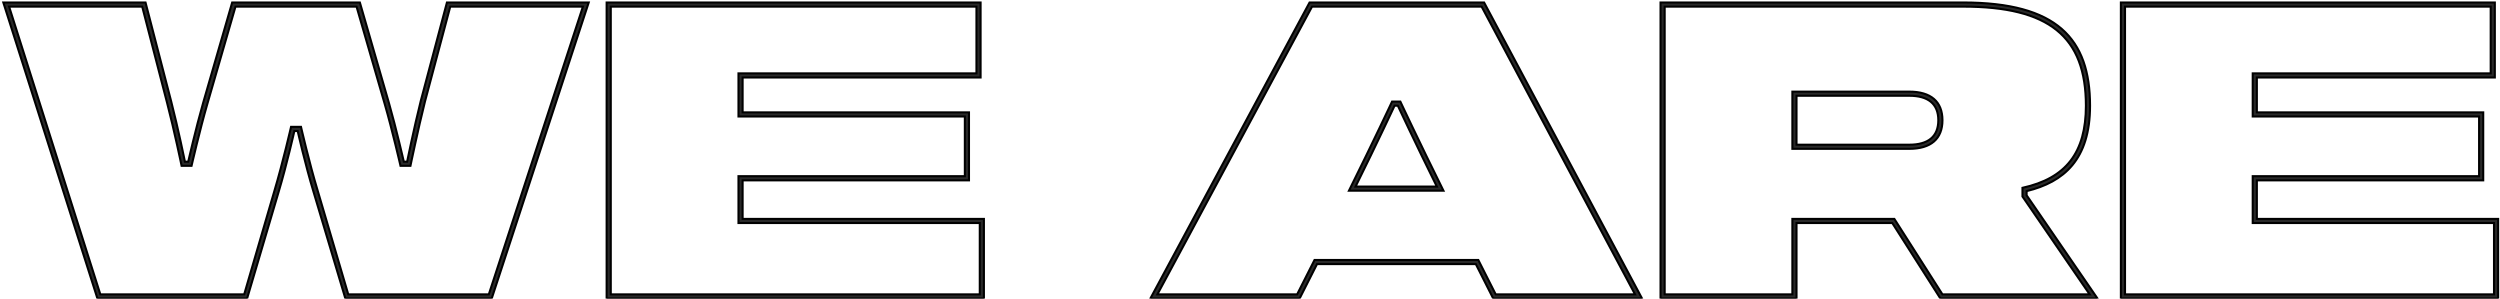
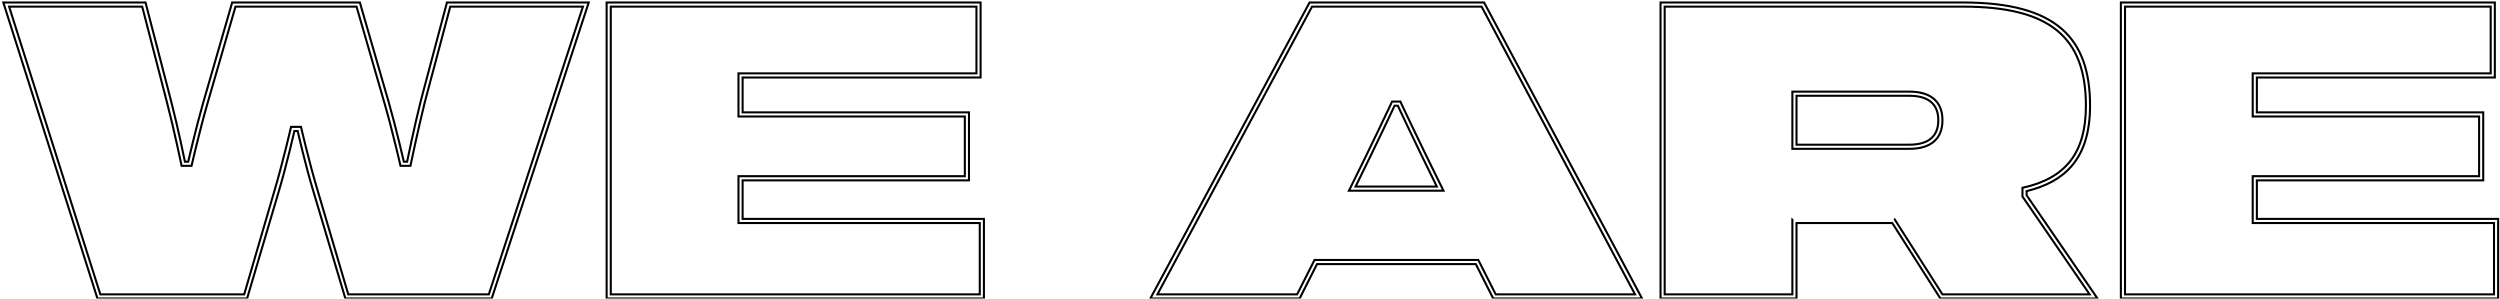
<svg xmlns="http://www.w3.org/2000/svg" width="603" height="72" viewBox="0 0 603 72" fill="none">
-   <path d="M107.8 0.6H142L118.6 72H83.3L75.6 46.2C73.6 39.6 71.8 31.6 71.8 31.6H71C71 31.6 69.2 39.6 67.2 46.3L59.6 72H23.5L0.8 0.6H35.1L41.3 24.5C43 31.1 44.6 39 44.6 39H45.4C45.4 39 47.2 31.1 49 24.8L56 0.6H86.8L93.8 24.8C95.6 31.1 97.4 39 97.4 39H98.2C98.2 39 99.8 31.1 101.5 24.3L107.8 0.6ZM108.6 1.6L102.5 24.5C100.8 31.3 99 40 99 40H96.6C96.6 40 94.6 31.3 92.8 25.1L86 1.6H56.8L50 25.1C48.2 31.3 46.2 40 46.2 40H43.8C43.8 40 42 31.3 40.3 24.8L34.3 1.6H2.2L24.2 71H58.9L66.2 46C68.2 39.3 70.2 30.6 70.2 30.6H72.6C72.6 30.6 74.6 39.3 76.6 45.9L84 71H117.9L140.6 1.6H108.6ZM179.12 18.7V27.1H233.72V43.5H179.12V52.8H237.32V72H146.32V0.6H236.52V18.7H179.12ZM178.12 17.7H235.52V1.6H147.32V71H236.32V53.8H178.12V42.5H232.72V28.1H178.12V17.7ZM396.065 72H360.165L355.965 63.7H317.665L313.465 72H277.465L315.865 0.6H357.965L396.065 72ZM360.765 71H394.365L357.365 1.6H316.465L279.165 71H312.865L317.065 62.7H356.565L360.765 71ZM335.765 24.5H337.765C337.765 24.5 342.165 33.9 348.165 46H325.365C331.365 33.9 335.765 24.5 335.765 24.5ZM326.965 45H346.565C341.265 34.3 337.165 25.5 337.165 25.5H336.365C336.365 25.5 332.265 34.3 326.965 45ZM505.92 72H468.02L456.42 53.8H433.32V72H400.52V0.6H473.52C496.12 0.6 504.12 9.3 504.12 25.5C504.12 38.5 497.82 43.9 488.82 46.1V47.1L505.92 72ZM468.52 71H504.02L487.82 47.4V45.3C498.32 43 503.12 36.8 503.12 25.5C503.12 8.8 494.22 1.6 473.52 1.6H401.52V71H432.32V52.8H456.92L468.52 71ZM460.52 22.1C465.72 22.1 468.52 24.5 468.52 29C468.52 33.5 465.72 35.9 460.52 35.9H432.32V22.1H460.52ZM460.52 34.9C465.02 34.9 467.52 33 467.52 29C467.52 25 465.02 23.1 460.52 23.1H433.32V34.9H460.52ZM544.355 18.7V27.1H598.955V43.5H544.355V52.8H602.555V72H511.555V0.6H601.755V18.7H544.355ZM543.355 17.7H600.755V1.6H512.555V71H601.555V53.8H543.355V42.5H597.955V28.1H543.355V17.7Z" fill="#292929" />
-   <path d="M107.8 0.6V0.35H107.608L107.558 0.536L107.8 0.6ZM142 0.6L142.238 0.678L142.345 0.35H142V0.6ZM118.6 72V72.25H118.781L118.838 72.078L118.6 72ZM83.3 72L83.06 72.072L83.114 72.25H83.3V72ZM75.6 46.2L75.84 46.129L75.839 46.127L75.6 46.2ZM71.8 31.6L72.044 31.545L72 31.35H71.8V31.6ZM71 31.6V31.35H70.8L70.756 31.545L71 31.6ZM67.2 46.3L66.96 46.228L66.96 46.229L67.2 46.3ZM59.6 72V72.25H59.787L59.84 72.071L59.6 72ZM23.5 72L23.262 72.076L23.317 72.25H23.5V72ZM0.8 0.6V0.35H0.458L0.562 0.676L0.8 0.6ZM35.1 0.6L35.342 0.537L35.293 0.35H35.1V0.6ZM41.3 24.5L41.542 24.438L41.542 24.437L41.3 24.5ZM44.6 39L44.355 39.05L44.396 39.25H44.6V39ZM45.4 39V39.25H45.599L45.644 39.056L45.4 39ZM49 24.8L48.76 24.73L48.76 24.731L49 24.8ZM56 0.6V0.35H55.812L55.76 0.531L56 0.6ZM86.8 0.6L87.04 0.531L86.988 0.35H86.8V0.6ZM93.8 24.8L94.04 24.731L94.04 24.73L93.8 24.8ZM97.4 39L97.156 39.056L97.201 39.25H97.4V39ZM98.2 39V39.25H98.404L98.445 39.05L98.2 39ZM101.5 24.3L101.258 24.236L101.257 24.239L101.5 24.3ZM108.6 1.6V1.35H108.408L108.358 1.536L108.6 1.6ZM102.5 24.5L102.258 24.436L102.257 24.439L102.5 24.5ZM99 40V40.25H99.204L99.245 40.051L99 40ZM96.6 40L96.356 40.056L96.401 40.25H96.6V40ZM92.8 25.1L92.56 25.169L92.56 25.17L92.8 25.1ZM86 1.6L86.24 1.53L86.188 1.35H86V1.6ZM56.8 1.6V1.35H56.612L56.56 1.53L56.8 1.6ZM50 25.1L50.24 25.17L50.24 25.169L50 25.1ZM46.2 40V40.25H46.399L46.444 40.056L46.2 40ZM43.8 40L43.555 40.051L43.596 40.25H43.8V40ZM40.3 24.8L40.058 24.863L40.058 24.863L40.3 24.8ZM34.3 1.6L34.542 1.537L34.494 1.35H34.3V1.6ZM2.2 1.6V1.35H1.858L1.962 1.676L2.2 1.6ZM24.2 71L23.962 71.076L24.017 71.25H24.2V71ZM58.9 71V71.25H59.087L59.14 71.07L58.9 71ZM66.2 46L65.96 45.928L65.96 45.93L66.2 46ZM70.2 30.6V30.35H70.001L69.956 30.544L70.2 30.6ZM72.6 30.6L72.844 30.544L72.799 30.35H72.6V30.6ZM76.6 45.9L76.84 45.829L76.839 45.828L76.6 45.9ZM84 71L83.76 71.071L83.813 71.25H84V71ZM117.9 71V71.25H118.081L118.138 71.078L117.9 71ZM140.6 1.6L140.838 1.678L140.945 1.35H140.6V1.6ZM107.8 0.85H142V0.35H107.8V0.85ZM141.762 0.522L118.362 71.922L118.838 72.078L142.238 0.678L141.762 0.522ZM118.6 71.75H83.3V72.25H118.6V71.75ZM83.54 71.928L75.84 46.129L75.36 46.272L83.06 72.072L83.54 71.928ZM75.839 46.127C74.841 42.833 73.892 39.188 73.193 36.365C72.843 34.954 72.556 33.748 72.356 32.896C72.256 32.47 72.178 32.132 72.125 31.901C72.098 31.785 72.078 31.696 72.064 31.636C72.058 31.606 72.052 31.583 72.049 31.568C72.047 31.56 72.046 31.555 72.045 31.551C72.045 31.549 72.044 31.547 72.044 31.547C72.044 31.546 72.044 31.546 72.044 31.546C72.044 31.545 72.044 31.545 72.044 31.545C72.044 31.545 72.044 31.545 71.8 31.6C71.556 31.655 71.556 31.655 71.556 31.655C71.556 31.655 71.556 31.655 71.556 31.655C71.556 31.655 71.556 31.656 71.556 31.656C71.557 31.657 71.557 31.659 71.557 31.661C71.558 31.665 71.56 31.671 71.561 31.678C71.565 31.694 71.57 31.717 71.577 31.747C71.591 31.807 71.611 31.896 71.638 32.013C71.691 32.245 71.769 32.583 71.869 33.01C72.069 33.864 72.357 35.071 72.707 36.485C73.408 39.312 74.359 42.967 75.361 46.273L75.839 46.127ZM71.8 31.35H71V31.85H71.8V31.35ZM71 31.6C70.756 31.545 70.756 31.545 70.756 31.545C70.756 31.545 70.756 31.545 70.756 31.546C70.756 31.546 70.756 31.546 70.756 31.547C70.756 31.547 70.755 31.549 70.755 31.551C70.754 31.555 70.753 31.56 70.751 31.568C70.748 31.583 70.742 31.606 70.736 31.636C70.722 31.696 70.702 31.785 70.675 31.901C70.622 32.133 70.544 32.471 70.444 32.898C70.244 33.752 69.957 34.96 69.607 36.378C68.908 39.213 67.959 42.884 66.96 46.228L67.44 46.371C68.441 43.016 69.392 39.337 70.093 36.497C70.443 35.078 70.731 33.867 70.931 33.012C71.031 32.584 71.109 32.245 71.162 32.013C71.189 31.897 71.209 31.807 71.223 31.747C71.23 31.717 71.235 31.694 71.239 31.678C71.24 31.671 71.242 31.665 71.243 31.661C71.243 31.659 71.243 31.657 71.244 31.656C71.244 31.656 71.244 31.655 71.244 31.655C71.244 31.655 71.244 31.655 71.244 31.655C71.244 31.655 71.244 31.655 71 31.6ZM66.96 46.229L59.36 71.929L59.84 72.071L67.44 46.371L66.96 46.229ZM59.6 71.75H23.5V72.25H59.6V71.75ZM23.738 71.924L1.038 0.524L0.562 0.676L23.262 72.076L23.738 71.924ZM0.8 0.85H35.1V0.35H0.8V0.85ZM34.858 0.663L41.058 24.563L41.542 24.437L35.342 0.537L34.858 0.663ZM41.058 24.562C41.907 27.858 42.731 31.48 43.343 34.278C43.649 35.678 43.902 36.871 44.079 37.714C44.167 38.135 44.236 38.469 44.283 38.698C44.307 38.812 44.325 38.9 44.337 38.96C44.343 38.989 44.347 39.012 44.35 39.027C44.352 39.035 44.353 39.04 44.354 39.044C44.354 39.046 44.355 39.047 44.355 39.048C44.355 39.049 44.355 39.049 44.355 39.049C44.355 39.049 44.355 39.05 44.355 39.05C44.355 39.05 44.355 39.05 44.6 39C44.845 38.95 44.845 38.95 44.845 38.95C44.845 38.95 44.845 38.95 44.845 38.95C44.845 38.95 44.845 38.949 44.845 38.949C44.844 38.948 44.844 38.947 44.844 38.944C44.843 38.941 44.842 38.935 44.84 38.927C44.837 38.912 44.833 38.889 44.827 38.86C44.814 38.8 44.796 38.712 44.773 38.597C44.726 38.368 44.657 38.033 44.568 37.611C44.392 36.767 44.138 35.572 43.832 34.172C43.219 31.37 42.393 27.742 41.542 24.438L41.058 24.562ZM44.6 39.25H45.4V38.75H44.6V39.25ZM45.4 39C45.644 39.056 45.644 39.056 45.644 39.056C45.644 39.055 45.644 39.055 45.644 39.055C45.644 39.055 45.644 39.055 45.644 39.054C45.644 39.053 45.645 39.052 45.645 39.05C45.646 39.046 45.647 39.04 45.649 39.033C45.652 39.018 45.657 38.995 45.664 38.966C45.678 38.906 45.698 38.819 45.724 38.705C45.777 38.476 45.854 38.144 45.953 37.724C46.15 36.886 46.431 35.702 46.768 34.322C47.443 31.561 48.342 28.014 49.24 24.869L48.76 24.731C47.858 27.886 46.957 31.439 46.282 34.203C45.944 35.585 45.663 36.77 45.466 37.61C45.367 38.03 45.29 38.363 45.237 38.592C45.211 38.706 45.191 38.794 45.177 38.854C45.17 38.884 45.165 38.906 45.161 38.921C45.16 38.929 45.158 38.935 45.158 38.939C45.157 38.941 45.157 38.942 45.157 38.943C45.157 38.944 45.156 38.944 45.156 38.944C45.156 38.944 45.156 38.944 45.156 38.944C45.156 38.944 45.156 38.944 45.4 39ZM49.24 24.869L56.24 0.669L55.76 0.531L48.76 24.73L49.24 24.869ZM56 0.85H86.8V0.35H56V0.85ZM86.56 0.669L93.56 24.869L94.04 24.73L87.04 0.531L86.56 0.669ZM93.56 24.869C94.458 28.014 95.357 31.561 96.032 34.322C96.369 35.702 96.65 36.886 96.847 37.724C96.946 38.144 97.023 38.476 97.076 38.705C97.102 38.819 97.122 38.906 97.136 38.966C97.142 38.995 97.148 39.018 97.151 39.033C97.153 39.04 97.154 39.046 97.155 39.05C97.155 39.052 97.156 39.053 97.156 39.054C97.156 39.055 97.156 39.055 97.156 39.055C97.156 39.055 97.156 39.055 97.156 39.056C97.156 39.056 97.156 39.056 97.4 39C97.644 38.944 97.644 38.944 97.644 38.944C97.644 38.944 97.644 38.944 97.644 38.944C97.644 38.944 97.644 38.944 97.643 38.943C97.643 38.942 97.643 38.941 97.642 38.939C97.641 38.935 97.64 38.929 97.638 38.921C97.635 38.906 97.63 38.884 97.623 38.854C97.609 38.794 97.589 38.706 97.563 38.592C97.51 38.363 97.433 38.03 97.334 37.61C97.137 36.77 96.856 35.585 96.518 34.203C95.843 31.439 94.942 27.886 94.04 24.731L93.56 24.869ZM97.4 39.25H98.2V38.75H97.4V39.25ZM98.2 39C98.445 39.05 98.445 39.05 98.445 39.05C98.445 39.05 98.445 39.049 98.445 39.049C98.445 39.049 98.445 39.049 98.445 39.048C98.445 39.047 98.446 39.046 98.446 39.044C98.447 39.04 98.448 39.035 98.45 39.027C98.453 39.012 98.457 38.989 98.463 38.96C98.475 38.9 98.493 38.812 98.517 38.697C98.564 38.468 98.633 38.134 98.721 37.71C98.898 36.864 99.151 35.665 99.457 34.253C100.069 31.429 100.893 27.757 101.743 24.361L101.257 24.239C100.407 27.643 99.581 31.321 98.968 34.147C98.662 35.56 98.409 36.761 98.232 37.608C98.144 38.032 98.074 38.367 98.027 38.597C98.004 38.712 97.986 38.8 97.973 38.86C97.967 38.889 97.963 38.912 97.96 38.927C97.958 38.935 97.957 38.941 97.956 38.944C97.956 38.947 97.956 38.948 97.955 38.949C97.955 38.949 97.955 38.95 97.955 38.95C97.955 38.95 97.955 38.95 97.955 38.95C97.955 38.95 97.955 38.95 98.2 39ZM101.742 24.364L108.042 0.664L107.558 0.536L101.258 24.236L101.742 24.364ZM108.358 1.536L102.258 24.436L102.742 24.564L108.842 1.664L108.358 1.536ZM102.257 24.439C101.407 27.843 100.531 31.721 99.868 34.746C99.537 36.26 99.259 37.56 99.063 38.483C98.966 38.944 98.888 39.31 98.836 39.562C98.81 39.687 98.79 39.784 98.776 39.85C98.769 39.883 98.764 39.907 98.76 39.924C98.759 39.932 98.757 39.939 98.757 39.943C98.756 39.945 98.756 39.947 98.755 39.948C98.755 39.948 98.755 39.949 98.755 39.949C98.755 39.949 98.755 39.949 98.755 39.949C98.755 39.949 98.755 39.949 99 40C99.245 40.051 99.245 40.051 99.245 40.051C99.245 40.05 99.245 40.05 99.245 40.05C99.245 40.05 99.245 40.05 99.245 40.049C99.245 40.048 99.246 40.047 99.246 40.044C99.247 40.04 99.248 40.034 99.25 40.026C99.254 40.009 99.259 39.984 99.265 39.952C99.279 39.886 99.299 39.79 99.325 39.664C99.378 39.413 99.455 39.047 99.552 38.586C99.748 37.665 100.026 36.365 100.357 34.853C101.019 31.829 101.893 27.957 102.743 24.561L102.257 24.439ZM99 39.75H96.6V40.25H99V39.75ZM96.6 40C96.844 39.944 96.844 39.944 96.844 39.944C96.844 39.944 96.844 39.944 96.844 39.944C96.844 39.943 96.843 39.943 96.843 39.942C96.843 39.941 96.843 39.94 96.842 39.938C96.841 39.933 96.84 39.927 96.838 39.919C96.834 39.902 96.828 39.877 96.821 39.844C96.806 39.779 96.783 39.682 96.754 39.557C96.696 39.307 96.611 38.943 96.503 38.486C96.287 37.573 95.981 36.291 95.618 34.815C94.892 31.864 93.942 28.135 93.04 25.03L92.56 25.17C93.459 28.265 94.407 31.986 95.132 34.935C95.495 36.409 95.801 37.689 96.016 38.601C96.124 39.057 96.209 39.421 96.267 39.671C96.296 39.796 96.319 39.892 96.334 39.957C96.341 39.99 96.347 40.014 96.351 40.031C96.353 40.039 96.354 40.046 96.355 40.05C96.355 40.052 96.356 40.053 96.356 40.054C96.356 40.055 96.356 40.055 96.356 40.056C96.356 40.056 96.356 40.056 96.356 40.056C96.356 40.056 96.356 40.056 96.6 40ZM93.04 25.03L86.24 1.53L85.76 1.669L92.56 25.169L93.04 25.03ZM86 1.35H56.8V1.85H86V1.35ZM56.56 1.53L49.76 25.03L50.24 25.169L57.04 1.669L56.56 1.53ZM49.76 25.03C48.858 28.135 47.907 31.864 47.182 34.815C46.819 36.291 46.513 37.573 46.297 38.486C46.189 38.943 46.104 39.307 46.046 39.557C46.017 39.682 45.994 39.779 45.979 39.844C45.972 39.877 45.966 39.902 45.962 39.919C45.96 39.927 45.959 39.933 45.958 39.938C45.957 39.94 45.957 39.941 45.957 39.942C45.957 39.943 45.956 39.943 45.956 39.944C45.956 39.944 45.956 39.944 45.956 39.944C45.956 39.944 45.956 39.944 46.2 40C46.444 40.056 46.444 40.056 46.444 40.056C46.444 40.056 46.444 40.056 46.444 40.056C46.444 40.055 46.444 40.055 46.444 40.054C46.444 40.053 46.445 40.052 46.445 40.05C46.446 40.046 46.447 40.039 46.449 40.031C46.453 40.014 46.459 39.99 46.467 39.957C46.481 39.892 46.504 39.796 46.533 39.671C46.591 39.421 46.676 39.057 46.784 38.601C46.999 37.689 47.306 36.409 47.668 34.935C48.392 31.986 49.342 28.265 50.24 25.17L49.76 25.03ZM46.2 39.75H43.8V40.25H46.2V39.75ZM43.8 40C44.045 39.949 44.045 39.949 44.045 39.949C44.045 39.949 44.045 39.949 44.045 39.949C44.045 39.949 44.045 39.948 44.044 39.948C44.044 39.947 44.044 39.945 44.044 39.943C44.043 39.939 44.041 39.932 44.04 39.924C44.036 39.907 44.031 39.883 44.024 39.85C44.011 39.784 43.99 39.688 43.964 39.562C43.911 39.311 43.834 38.946 43.737 38.487C43.541 37.569 43.263 36.278 42.932 34.783C42.269 31.795 41.393 27.991 40.542 24.737L40.058 24.863C40.907 28.109 41.781 31.905 42.443 34.892C42.775 36.385 43.053 37.675 43.248 38.591C43.345 39.049 43.422 39.414 43.475 39.665C43.501 39.79 43.521 39.886 43.535 39.952C43.541 39.984 43.547 40.009 43.55 40.026C43.552 40.034 43.553 40.04 43.554 40.044C43.554 40.047 43.555 40.048 43.555 40.049C43.555 40.05 43.555 40.05 43.555 40.05C43.555 40.05 43.555 40.05 43.555 40.051C43.555 40.051 43.555 40.051 43.8 40ZM40.542 24.737L34.542 1.537L34.058 1.663L40.058 24.863L40.542 24.737ZM34.3 1.35H2.2V1.85H34.3V1.35ZM1.962 1.676L23.962 71.076L24.438 70.924L2.438 1.524L1.962 1.676ZM24.2 71.25H58.9V70.75H24.2V71.25ZM59.14 71.07L66.44 46.07L65.96 45.93L58.66 70.93L59.14 71.07ZM66.44 46.072C67.441 42.716 68.442 38.862 69.193 35.848C69.568 34.341 69.881 33.043 70.1 32.122C70.209 31.661 70.295 31.295 70.354 31.044C70.383 30.918 70.405 30.821 70.421 30.756C70.428 30.723 70.434 30.698 70.438 30.681C70.44 30.673 70.441 30.667 70.442 30.662C70.443 30.66 70.443 30.659 70.443 30.658C70.443 30.657 70.444 30.657 70.444 30.656C70.444 30.656 70.444 30.656 70.444 30.656C70.444 30.656 70.444 30.656 70.2 30.6C69.956 30.544 69.956 30.544 69.956 30.544C69.956 30.544 69.956 30.544 69.956 30.544C69.956 30.545 69.956 30.545 69.956 30.546C69.956 30.547 69.955 30.548 69.955 30.55C69.954 30.554 69.953 30.561 69.951 30.569C69.947 30.586 69.941 30.61 69.933 30.643C69.918 30.708 69.896 30.805 69.867 30.93C69.808 31.181 69.722 31.546 69.613 32.006C69.394 32.926 69.082 34.222 68.707 35.727C67.958 38.738 66.959 42.584 65.96 45.928L66.44 46.072ZM70.2 30.85H72.6V30.35H70.2V30.85ZM72.6 30.6C72.356 30.656 72.356 30.656 72.356 30.656C72.356 30.656 72.356 30.656 72.356 30.656C72.356 30.657 72.357 30.657 72.357 30.658C72.357 30.659 72.357 30.66 72.358 30.662C72.359 30.667 72.36 30.673 72.362 30.681C72.366 30.698 72.372 30.723 72.379 30.756C72.395 30.821 72.417 30.918 72.446 31.044C72.505 31.295 72.591 31.661 72.701 32.12C72.919 33.04 73.232 34.334 73.608 35.836C74.358 38.837 75.359 42.667 76.361 45.972L76.839 45.828C75.841 42.533 74.842 38.713 74.093 35.714C73.718 34.215 73.406 32.923 73.187 32.005C73.078 31.546 72.992 31.18 72.933 30.93C72.904 30.805 72.882 30.708 72.867 30.643C72.859 30.61 72.853 30.585 72.849 30.569C72.847 30.561 72.846 30.554 72.845 30.55C72.845 30.548 72.844 30.547 72.844 30.546C72.844 30.545 72.844 30.545 72.844 30.544C72.844 30.544 72.844 30.544 72.844 30.544C72.844 30.544 72.844 30.544 72.6 30.6ZM76.36 45.971L83.76 71.071L84.24 70.929L76.84 45.829L76.36 45.971ZM84 71.25H117.9V70.75H84V71.25ZM118.138 71.078L140.838 1.678L140.362 1.522L117.662 70.922L118.138 71.078ZM140.6 1.35H108.6V1.85H140.6V1.35ZM179.12 18.7V18.45H178.87V18.7H179.12ZM179.12 27.1H178.87V27.35H179.12V27.1ZM233.72 27.1H233.97V26.85H233.72V27.1ZM233.72 43.5V43.75H233.97V43.5H233.72ZM179.12 43.5V43.25H178.87V43.5H179.12ZM179.12 52.8H178.87V53.05H179.12V52.8ZM237.32 52.8H237.57V52.55H237.32V52.8ZM237.32 72V72.25H237.57V72H237.32ZM146.32 72H146.07V72.25H146.32V72ZM146.32 0.6V0.35H146.07V0.6H146.32ZM236.52 0.6H236.77V0.35H236.52V0.6ZM236.52 18.7V18.95H236.77V18.7H236.52ZM178.12 17.7V17.45H177.87V17.7H178.12ZM235.52 17.7V17.95H235.77V17.7H235.52ZM235.52 1.6H235.77V1.35H235.52V1.6ZM147.32 1.6V1.35H147.07V1.6H147.32ZM147.32 71H147.07V71.25H147.32V71ZM236.32 71V71.25H236.57V71H236.32ZM236.32 53.8H236.57V53.55H236.32V53.8ZM178.12 53.8H177.87V54.05H178.12V53.8ZM178.12 42.5V42.25H177.87V42.5H178.12ZM232.72 42.5V42.75H232.97V42.5H232.72ZM232.72 28.1H232.97V27.85H232.72V28.1ZM178.12 28.1H177.87V28.35H178.12V28.1ZM178.87 18.7V27.1H179.37V18.7H178.87ZM179.12 27.35H233.72V26.85H179.12V27.35ZM233.47 27.1V43.5H233.97V27.1H233.47ZM233.72 43.25H179.12V43.75H233.72V43.25ZM178.87 43.5V52.8H179.37V43.5H178.87ZM179.12 53.05H237.32V52.55H179.12V53.05ZM237.07 52.8V72H237.57V52.8H237.07ZM237.32 71.75H146.32V72.25H237.32V71.75ZM146.57 72V0.6H146.07V72H146.57ZM146.32 0.85H236.52V0.35H146.32V0.85ZM236.27 0.6V18.7H236.77V0.6H236.27ZM236.52 18.45H179.12V18.95H236.52V18.45ZM178.12 17.95H235.52V17.45H178.12V17.95ZM235.77 17.7V1.6H235.27V17.7H235.77ZM235.52 1.35H147.32V1.85H235.52V1.35ZM147.07 1.6V71H147.57V1.6H147.07ZM147.32 71.25H236.32V70.75H147.32V71.25ZM236.57 71V53.8H236.07V71H236.57ZM236.32 53.55H178.12V54.05H236.32V53.55ZM178.37 53.8V42.5H177.87V53.8H178.37ZM178.12 42.75H232.72V42.25H178.12V42.75ZM232.97 42.5V28.1H232.47V42.5H232.97ZM232.72 27.85H178.12V28.35H232.72V27.85ZM178.37 28.1V17.7H177.87V28.1H178.37ZM396.065 72V72.25H396.482L396.285 71.882L396.065 72ZM360.165 72L359.942 72.113L360.011 72.25H360.165V72ZM355.965 63.7L356.188 63.587L356.119 63.45H355.965V63.7ZM317.665 63.7V63.45H317.511L317.442 63.587L317.665 63.7ZM313.465 72V72.25H313.619L313.688 72.113L313.465 72ZM277.465 72L277.245 71.882L277.047 72.25H277.465V72ZM315.865 0.6V0.35H315.715L315.645 0.482L315.865 0.6ZM357.965 0.6L358.185 0.482L358.115 0.35H357.965V0.6ZM360.765 71L360.542 71.113L360.611 71.25H360.765V71ZM394.365 71V71.25H394.781L394.585 70.882L394.365 71ZM357.365 1.6L357.585 1.482L357.515 1.35H357.365V1.6ZM316.465 1.6V1.35H316.315L316.245 1.482L316.465 1.6ZM279.165 71L278.945 70.882L278.747 71.25H279.165V71ZM312.865 71V71.25H313.019L313.088 71.113L312.865 71ZM317.065 62.7V62.45H316.911L316.842 62.587L317.065 62.7ZM356.565 62.7L356.788 62.587L356.719 62.45H356.565V62.7ZM335.765 24.5V24.25H335.606L335.538 24.394L335.765 24.5ZM337.765 24.5L337.991 24.394L337.924 24.25H337.765V24.5ZM348.165 46V46.25H348.568L348.389 45.889L348.165 46ZM325.365 46L325.141 45.889L324.962 46.25H325.365V46ZM326.965 45L326.741 44.889L326.562 45.25H326.965V45ZM346.565 45V45.25H346.968L346.789 44.889L346.565 45ZM337.165 25.5L337.391 25.394L337.324 25.25H337.165V25.5ZM336.365 25.5V25.25H336.206L336.138 25.394L336.365 25.5ZM396.065 71.75H360.165V72.25H396.065V71.75ZM360.388 71.887L356.188 63.587L355.742 63.813L359.942 72.113L360.388 71.887ZM355.965 63.45H317.665V63.95H355.965V63.45ZM317.442 63.587L313.242 71.887L313.688 72.113L317.888 63.813L317.442 63.587ZM313.465 71.75H277.465V72.25H313.465V71.75ZM277.685 72.118L316.085 0.718L315.645 0.482L277.245 71.882L277.685 72.118ZM315.865 0.85H357.965V0.35H315.865V0.85ZM357.744 0.718L395.844 72.118L396.285 71.882L358.185 0.482L357.744 0.718ZM360.765 71.25H394.365V70.75H360.765V71.25ZM394.585 70.882L357.585 1.482L357.144 1.718L394.144 71.118L394.585 70.882ZM357.365 1.35H316.465V1.85H357.365V1.35ZM316.245 1.482L278.945 70.882L279.385 71.118L316.685 1.718L316.245 1.482ZM279.165 71.25H312.865V70.75H279.165V71.25ZM313.088 71.113L317.288 62.813L316.842 62.587L312.642 70.887L313.088 71.113ZM317.065 62.95H356.565V62.45H317.065V62.95ZM356.342 62.813L360.542 71.113L360.988 70.887L356.788 62.587L356.342 62.813ZM335.765 24.75H337.765V24.25H335.765V24.75ZM337.765 24.5C337.538 24.606 337.538 24.606 337.538 24.606C337.539 24.606 337.539 24.606 337.539 24.606C337.539 24.607 337.539 24.607 337.539 24.608C337.54 24.609 337.541 24.611 337.542 24.613C337.544 24.617 337.547 24.624 337.551 24.633C337.56 24.652 337.573 24.679 337.589 24.715C337.623 24.787 337.673 24.893 337.739 25.034C337.872 25.315 338.067 25.729 338.32 26.265C338.827 27.335 339.564 28.889 340.489 30.82C342.34 34.684 344.94 40.06 347.941 46.111L348.389 45.889C345.389 39.84 342.79 34.466 340.94 30.605C340.016 28.674 339.278 27.121 338.772 26.051C338.519 25.516 338.324 25.102 338.192 24.821C338.126 24.681 338.076 24.574 338.042 24.502C338.025 24.466 338.013 24.439 338.004 24.421C338 24.412 337.997 24.405 337.994 24.401C337.993 24.398 337.993 24.397 337.992 24.396C337.992 24.395 337.992 24.395 337.991 24.394C337.991 24.394 337.991 24.394 337.991 24.394C337.991 24.394 337.991 24.394 337.765 24.5ZM348.165 45.75H325.365V46.25H348.165V45.75ZM325.589 46.111C328.589 40.06 331.19 34.684 333.04 30.82C333.966 28.889 334.703 27.335 335.21 26.265C335.463 25.729 335.658 25.315 335.79 25.034C335.856 24.893 335.907 24.787 335.94 24.715C335.957 24.679 335.97 24.652 335.978 24.633C335.983 24.624 335.986 24.617 335.988 24.613C335.989 24.611 335.99 24.609 335.99 24.608C335.991 24.607 335.991 24.607 335.991 24.606C335.991 24.606 335.991 24.606 335.991 24.606C335.991 24.606 335.991 24.606 335.765 24.5C335.538 24.394 335.538 24.394 335.538 24.394C335.538 24.394 335.538 24.394 335.538 24.394C335.538 24.395 335.538 24.395 335.538 24.396C335.537 24.397 335.536 24.398 335.535 24.401C335.533 24.405 335.53 24.412 335.526 24.421C335.517 24.439 335.504 24.466 335.488 24.502C335.454 24.574 335.404 24.681 335.338 24.821C335.206 25.102 335.011 25.516 334.758 26.051C334.251 27.121 333.514 28.674 332.589 30.605C330.74 34.466 328.14 39.84 325.141 45.889L325.589 46.111ZM326.965 45.25H346.565V44.75H326.965V45.25ZM346.789 44.889C344.14 39.54 341.79 34.667 340.103 31.13C339.259 29.361 338.581 27.927 338.114 26.936C337.881 26.44 337.7 26.054 337.578 25.793C337.517 25.662 337.47 25.563 337.439 25.496C337.423 25.462 337.411 25.437 337.403 25.42C337.399 25.411 337.396 25.405 337.394 25.401C337.393 25.399 337.393 25.397 337.392 25.396C337.392 25.395 337.392 25.395 337.392 25.395C337.392 25.395 337.392 25.395 337.392 25.395C337.391 25.394 337.391 25.394 337.165 25.5C336.938 25.606 336.938 25.606 336.938 25.606C336.938 25.606 336.938 25.606 336.938 25.606C336.939 25.606 336.939 25.607 336.939 25.607C336.939 25.608 336.94 25.61 336.941 25.612C336.943 25.616 336.946 25.623 336.95 25.631C336.958 25.648 336.97 25.674 336.986 25.707C337.017 25.774 337.064 25.874 337.125 26.005C337.247 26.267 337.428 26.652 337.662 27.149C338.129 28.141 338.808 29.576 339.652 31.345C341.34 34.883 343.69 39.76 346.341 45.111L346.789 44.889ZM337.165 25.25H336.365V25.75H337.165V25.25ZM336.365 25.5C336.138 25.394 336.138 25.394 336.138 25.395C336.138 25.395 336.138 25.395 336.138 25.395C336.138 25.395 336.138 25.395 336.138 25.396C336.137 25.397 336.136 25.399 336.135 25.401C336.133 25.405 336.13 25.411 336.126 25.42C336.118 25.437 336.107 25.462 336.091 25.496C336.06 25.563 336.013 25.662 335.952 25.793C335.83 26.054 335.649 26.44 335.415 26.936C334.948 27.927 334.27 29.361 333.427 31.13C331.74 34.667 329.39 39.54 326.741 44.889L327.189 45.111C329.84 39.76 332.19 34.883 333.878 31.345C334.722 29.576 335.4 28.141 335.868 27.149C336.101 26.652 336.282 26.267 336.405 26.005C336.466 25.874 336.513 25.774 336.544 25.707C336.56 25.674 336.572 25.648 336.579 25.631C336.583 25.623 336.586 25.616 336.588 25.612C336.589 25.61 336.59 25.608 336.591 25.607C336.591 25.607 336.591 25.606 336.591 25.606C336.591 25.606 336.591 25.606 336.591 25.606C336.591 25.606 336.591 25.606 336.365 25.5ZM505.92 72V72.25H506.395L506.126 71.859L505.92 72ZM468.02 72L467.809 72.134L467.882 72.25H468.02V72ZM456.42 53.8L456.63 53.666L456.557 53.55H456.42V53.8ZM433.32 53.8V53.55H433.07V53.8H433.32ZM433.32 72V72.25H433.57V72H433.32ZM400.52 72H400.27V72.25H400.52V72ZM400.52 0.6V0.35H400.27V0.6H400.52ZM488.82 46.1L488.76 45.857L488.57 45.904V46.1H488.82ZM488.82 47.1H488.57V47.178L488.613 47.242L488.82 47.1ZM468.52 71L468.309 71.134L468.382 71.25H468.52V71ZM504.02 71V71.25H504.494L504.226 70.859L504.02 71ZM487.82 47.4H487.57V47.477L487.613 47.541L487.82 47.4ZM487.82 45.3L487.766 45.056L487.57 45.099V45.3H487.82ZM401.52 1.6V1.35H401.27V1.6H401.52ZM401.52 71H401.27V71.25H401.52V71ZM432.32 71V71.25H432.57V71H432.32ZM432.32 52.8V52.55H432.07V52.8H432.32ZM456.92 52.8L457.13 52.666L457.057 52.55H456.92V52.8ZM432.32 35.9H432.07V36.15H432.32V35.9ZM432.32 22.1V21.85H432.07V22.1H432.32ZM433.32 23.1V22.85H433.07V23.1H433.32ZM433.32 34.9H433.07V35.15H433.32V34.9ZM505.92 71.75H468.02V72.25H505.92V71.75ZM468.23 71.866L456.63 53.666L456.209 53.934L467.809 72.134L468.23 71.866ZM456.42 53.55H433.32V54.05H456.42V53.55ZM433.07 53.8V72H433.57V53.8H433.07ZM433.32 71.75H400.52V72.25H433.32V71.75ZM400.77 72V0.6H400.27V72H400.77ZM400.52 0.85H473.52V0.35H400.52V0.85ZM473.52 0.85C484.796 0.85 492.373 3.022 497.13 7.164C501.88 11.298 503.87 17.438 503.87 25.5H504.37C504.37 17.362 502.359 11.052 497.459 6.786C492.566 2.528 484.843 0.35 473.52 0.35V0.85ZM503.87 25.5C503.87 31.959 502.305 36.497 499.652 39.69C496.998 42.885 493.229 44.765 488.76 45.857L488.879 46.343C493.41 45.235 497.291 43.315 500.037 40.01C502.784 36.703 504.37 32.041 504.37 25.5H503.87ZM488.57 46.1V47.1H489.07V46.1H488.57ZM488.613 47.242L505.713 72.141L506.126 71.859L489.026 46.959L488.613 47.242ZM468.52 71.25H504.02V70.75H468.52V71.25ZM504.226 70.859L488.026 47.258L487.613 47.541L503.813 71.141L504.226 70.859ZM488.07 47.4V45.3H487.57V47.4H488.07ZM487.873 45.544C493.161 44.386 497.046 42.238 499.605 38.928C502.163 35.619 503.37 31.183 503.37 25.5H502.87C502.87 31.117 501.677 35.431 499.209 38.622C496.743 41.812 492.978 43.914 487.766 45.056L487.873 45.544ZM503.37 25.5C503.37 17.106 501.131 11.045 496.239 7.093C491.36 3.151 483.889 1.35 473.52 1.35V1.85C483.85 1.85 491.179 3.649 495.925 7.482C500.658 11.305 502.87 17.194 502.87 25.5H503.37ZM473.52 1.35H401.52V1.85H473.52V1.35ZM401.27 1.6V71H401.77V1.6H401.27ZM401.52 71.25H432.32V70.75H401.52V71.25ZM432.57 71V52.8H432.07V71H432.57ZM432.32 53.05H456.92V52.55H432.32V53.05ZM456.709 52.934L468.309 71.134L468.73 70.866L457.13 52.666L456.709 52.934ZM460.52 22.35C463.085 22.35 465.018 22.943 466.306 24.052C467.588 25.156 468.27 26.804 468.27 29H468.77C468.77 26.696 468.051 24.894 466.633 23.673C465.221 22.457 463.154 21.85 460.52 21.85V22.35ZM468.27 29C468.27 31.196 467.588 32.844 466.306 33.948C465.018 35.057 463.085 35.65 460.52 35.65V36.15C463.154 36.15 465.221 35.543 466.633 34.327C468.051 33.106 468.77 31.304 468.77 29H468.27ZM460.52 35.65H432.32V36.15H460.52V35.65ZM432.57 35.9V22.1H432.07V35.9H432.57ZM432.32 22.35H460.52V21.85H432.32V22.35ZM460.52 35.15C462.799 35.15 464.616 34.67 465.866 33.643C467.125 32.609 467.77 31.055 467.77 29H467.27C467.27 30.945 466.664 32.341 465.548 33.257C464.424 34.18 462.74 34.65 460.52 34.65V35.15ZM467.77 29C467.77 26.945 467.125 25.391 465.866 24.357C464.616 23.33 462.799 22.85 460.52 22.85V23.35C462.74 23.35 464.424 23.82 465.548 24.743C466.664 25.659 467.27 27.055 467.27 29H467.77ZM460.52 22.85H433.32V23.35H460.52V22.85ZM433.07 23.1V34.9H433.57V23.1H433.07ZM433.32 35.15H460.52V34.65H433.32V35.15ZM544.355 18.7V18.45H544.105V18.7H544.355ZM544.355 27.1H544.105V27.35H544.355V27.1ZM598.955 27.1H599.205V26.85H598.955V27.1ZM598.955 43.5V43.75H599.205V43.5H598.955ZM544.355 43.5V43.25H544.105V43.5H544.355ZM544.355 52.8H544.105V53.05H544.355V52.8ZM602.555 52.8H602.805V52.55H602.555V52.8ZM602.555 72V72.25H602.805V72H602.555ZM511.555 72H511.305V72.25H511.555V72ZM511.555 0.6V0.35H511.305V0.6H511.555ZM601.755 0.6H602.005V0.35H601.755V0.6ZM601.755 18.7V18.95H602.005V18.7H601.755ZM543.355 17.7V17.45H543.105V17.7H543.355ZM600.755 17.7V17.95H601.005V17.7H600.755ZM600.755 1.6H601.005V1.35H600.755V1.6ZM512.555 1.6V1.35H512.305V1.6H512.555ZM512.555 71H512.305V71.25H512.555V71ZM601.555 71V71.25H601.805V71H601.555ZM601.555 53.8H601.805V53.55H601.555V53.8ZM543.355 53.8H543.105V54.05H543.355V53.8ZM543.355 42.5V42.25H543.105V42.5H543.355ZM597.955 42.5V42.75H598.205V42.5H597.955ZM597.955 28.1H598.205V27.85H597.955V28.1ZM543.355 28.1H543.105V28.35H543.355V28.1ZM544.105 18.7V27.1H544.605V18.7H544.105ZM544.355 27.35H598.955V26.85H544.355V27.35ZM598.705 27.1V43.5H599.205V27.1H598.705ZM598.955 43.25H544.355V43.75H598.955V43.25ZM544.105 43.5V52.8H544.605V43.5H544.105ZM544.355 53.05H602.555V52.55H544.355V53.05ZM602.305 52.8V72H602.805V52.8H602.305ZM602.555 71.75H511.555V72.25H602.555V71.75ZM511.805 72V0.6H511.305V72H511.805ZM511.555 0.85H601.755V0.35H511.555V0.85ZM601.505 0.6V18.7H602.005V0.6H601.505ZM601.755 18.45H544.355V18.95H601.755V18.45ZM543.355 17.95H600.755V17.45H543.355V17.95ZM601.005 17.7V1.6H600.505V17.7H601.005ZM600.755 1.35H512.555V1.85H600.755V1.35ZM512.305 1.6V71H512.805V1.6H512.305ZM512.555 71.25H601.555V70.75H512.555V71.25ZM601.805 71V53.8H601.305V71H601.805ZM601.555 53.55H543.355V54.05H601.555V53.55ZM543.605 53.8V42.5H543.105V53.8H543.605ZM543.355 42.75H597.955V42.25H543.355V42.75ZM598.205 42.5V28.1H597.705V42.5H598.205ZM597.955 27.85H543.355V28.35H597.955V27.85ZM543.605 28.1V17.7H543.105V28.1H543.605Z" fill="black" />
+   <path d="M107.8 0.6V0.35H107.608L107.558 0.536L107.8 0.6ZM142 0.6L142.238 0.678L142.345 0.35H142V0.6ZM118.6 72V72.25H118.781L118.838 72.078L118.6 72ZM83.3 72L83.06 72.072L83.114 72.25H83.3V72ZM75.6 46.2L75.84 46.129L75.839 46.127L75.6 46.2ZM71.8 31.6L72.044 31.545L72 31.35H71.8V31.6ZM71 31.6V31.35H70.8L70.756 31.545L71 31.6ZM67.2 46.3L66.96 46.228L66.96 46.229L67.2 46.3ZM59.6 72V72.25H59.787L59.84 72.071L59.6 72ZM23.5 72L23.262 72.076L23.317 72.25H23.5V72ZM0.8 0.6V0.35H0.458L0.562 0.676L0.8 0.6ZM35.1 0.6L35.342 0.537L35.293 0.35H35.1V0.6ZM41.3 24.5L41.542 24.438L41.542 24.437L41.3 24.5ZM44.6 39L44.355 39.05L44.396 39.25H44.6V39ZM45.4 39V39.25H45.599L45.644 39.056L45.4 39ZM49 24.8L48.76 24.73L48.76 24.731L49 24.8ZM56 0.6V0.35H55.812L55.76 0.531L56 0.6ZM86.8 0.6L87.04 0.531L86.988 0.35H86.8V0.6ZM93.8 24.8L94.04 24.731L94.04 24.73L93.8 24.8ZM97.4 39L97.156 39.056L97.201 39.25H97.4V39ZM98.2 39V39.25H98.404L98.445 39.05L98.2 39ZM101.5 24.3L101.258 24.236L101.257 24.239L101.5 24.3ZM108.6 1.6V1.35H108.408L108.358 1.536L108.6 1.6ZM102.5 24.5L102.258 24.436L102.257 24.439L102.5 24.5ZM99 40V40.25H99.204L99.245 40.051L99 40ZM96.6 40L96.356 40.056L96.401 40.25H96.6V40ZM92.8 25.1L92.56 25.169L92.56 25.17L92.8 25.1ZM86 1.6L86.24 1.53L86.188 1.35H86V1.6ZM56.8 1.6V1.35H56.612L56.56 1.53L56.8 1.6ZM50 25.1L50.24 25.17L50.24 25.169L50 25.1ZM46.2 40V40.25H46.399L46.444 40.056L46.2 40ZM43.8 40L43.555 40.051L43.596 40.25H43.8V40ZM40.3 24.8L40.058 24.863L40.058 24.863L40.3 24.8ZM34.3 1.6L34.542 1.537L34.494 1.35H34.3V1.6ZM2.2 1.6V1.35H1.858L1.962 1.676L2.2 1.6ZM24.2 71L23.962 71.076L24.017 71.25H24.2V71ZM58.9 71V71.25H59.087L59.14 71.07L58.9 71ZM66.2 46L65.96 45.928L65.96 45.93L66.2 46ZM70.2 30.6V30.35H70.001L69.956 30.544L70.2 30.6ZM72.6 30.6L72.844 30.544L72.799 30.35H72.6V30.6ZM76.6 45.9L76.84 45.829L76.839 45.828L76.6 45.9ZM84 71L83.76 71.071L83.813 71.25H84V71ZM117.9 71V71.25H118.081L118.138 71.078L117.9 71ZM140.6 1.6L140.838 1.678L140.945 1.35H140.6V1.6ZM107.8 0.85H142V0.35H107.8V0.85ZM141.762 0.522L118.362 71.922L118.838 72.078L142.238 0.678L141.762 0.522ZM118.6 71.75H83.3V72.25H118.6V71.75ZM83.54 71.928L75.84 46.129L75.36 46.272L83.06 72.072L83.54 71.928ZM75.839 46.127C74.841 42.833 73.892 39.188 73.193 36.365C72.843 34.954 72.556 33.748 72.356 32.896C72.256 32.47 72.178 32.132 72.125 31.901C72.098 31.785 72.078 31.696 72.064 31.636C72.058 31.606 72.052 31.583 72.049 31.568C72.047 31.56 72.046 31.555 72.045 31.551C72.045 31.549 72.044 31.547 72.044 31.547C72.044 31.546 72.044 31.546 72.044 31.546C72.044 31.545 72.044 31.545 72.044 31.545C72.044 31.545 72.044 31.545 71.8 31.6C71.556 31.655 71.556 31.655 71.556 31.655C71.556 31.655 71.556 31.655 71.556 31.655C71.556 31.655 71.556 31.656 71.556 31.656C71.557 31.657 71.557 31.659 71.557 31.661C71.558 31.665 71.56 31.671 71.561 31.678C71.565 31.694 71.57 31.717 71.577 31.747C71.591 31.807 71.611 31.896 71.638 32.013C71.691 32.245 71.769 32.583 71.869 33.01C72.069 33.864 72.357 35.071 72.707 36.485C73.408 39.312 74.359 42.967 75.361 46.273L75.839 46.127ZM71.8 31.35H71V31.85H71.8V31.35ZM71 31.6C70.756 31.545 70.756 31.545 70.756 31.545C70.756 31.545 70.756 31.545 70.756 31.546C70.756 31.546 70.756 31.546 70.756 31.547C70.756 31.547 70.755 31.549 70.755 31.551C70.754 31.555 70.753 31.56 70.751 31.568C70.748 31.583 70.742 31.606 70.736 31.636C70.722 31.696 70.702 31.785 70.675 31.901C70.622 32.133 70.544 32.471 70.444 32.898C70.244 33.752 69.957 34.96 69.607 36.378C68.908 39.213 67.959 42.884 66.96 46.228L67.44 46.371C68.441 43.016 69.392 39.337 70.093 36.497C70.443 35.078 70.731 33.867 70.931 33.012C71.031 32.584 71.109 32.245 71.162 32.013C71.189 31.897 71.209 31.807 71.223 31.747C71.23 31.717 71.235 31.694 71.239 31.678C71.24 31.671 71.242 31.665 71.243 31.661C71.243 31.659 71.243 31.657 71.244 31.656C71.244 31.656 71.244 31.655 71.244 31.655C71.244 31.655 71.244 31.655 71.244 31.655C71.244 31.655 71.244 31.655 71 31.6ZM66.96 46.229L59.36 71.929L59.84 72.071L67.44 46.371L66.96 46.229ZM59.6 71.75H23.5V72.25H59.6V71.75ZM23.738 71.924L1.038 0.524L0.562 0.676L23.262 72.076L23.738 71.924ZM0.8 0.85H35.1V0.35H0.8V0.85ZM34.858 0.663L41.058 24.563L41.542 24.437L35.342 0.537L34.858 0.663ZM41.058 24.562C41.907 27.858 42.731 31.48 43.343 34.278C43.649 35.678 43.902 36.871 44.079 37.714C44.167 38.135 44.236 38.469 44.283 38.698C44.307 38.812 44.325 38.9 44.337 38.96C44.343 38.989 44.347 39.012 44.35 39.027C44.352 39.035 44.353 39.04 44.354 39.044C44.354 39.046 44.355 39.047 44.355 39.048C44.355 39.049 44.355 39.049 44.355 39.049C44.355 39.049 44.355 39.05 44.355 39.05C44.355 39.05 44.355 39.05 44.6 39C44.845 38.95 44.845 38.95 44.845 38.95C44.845 38.95 44.845 38.95 44.845 38.95C44.845 38.95 44.845 38.949 44.845 38.949C44.844 38.948 44.844 38.947 44.844 38.944C44.843 38.941 44.842 38.935 44.84 38.927C44.837 38.912 44.833 38.889 44.827 38.86C44.814 38.8 44.796 38.712 44.773 38.597C44.726 38.368 44.657 38.033 44.568 37.611C44.392 36.767 44.138 35.572 43.832 34.172C43.219 31.37 42.393 27.742 41.542 24.438L41.058 24.562ZM44.6 39.25H45.4V38.75H44.6V39.25ZM45.4 39C45.644 39.056 45.644 39.056 45.644 39.056C45.644 39.055 45.644 39.055 45.644 39.055C45.644 39.055 45.644 39.055 45.644 39.054C45.644 39.053 45.645 39.052 45.645 39.05C45.646 39.046 45.647 39.04 45.649 39.033C45.652 39.018 45.657 38.995 45.664 38.966C45.678 38.906 45.698 38.819 45.724 38.705C45.777 38.476 45.854 38.144 45.953 37.724C46.15 36.886 46.431 35.702 46.768 34.322C47.443 31.561 48.342 28.014 49.24 24.869L48.76 24.731C47.858 27.886 46.957 31.439 46.282 34.203C45.944 35.585 45.663 36.77 45.466 37.61C45.367 38.03 45.29 38.363 45.237 38.592C45.211 38.706 45.191 38.794 45.177 38.854C45.17 38.884 45.165 38.906 45.161 38.921C45.16 38.929 45.158 38.935 45.158 38.939C45.157 38.941 45.157 38.942 45.157 38.943C45.157 38.944 45.156 38.944 45.156 38.944C45.156 38.944 45.156 38.944 45.156 38.944C45.156 38.944 45.156 38.944 45.4 39ZM49.24 24.869L56.24 0.669L55.76 0.531L48.76 24.73L49.24 24.869ZM56 0.85H86.8V0.35H56V0.85ZM86.56 0.669L93.56 24.869L94.04 24.73L87.04 0.531L86.56 0.669ZM93.56 24.869C94.458 28.014 95.357 31.561 96.032 34.322C96.369 35.702 96.65 36.886 96.847 37.724C96.946 38.144 97.023 38.476 97.076 38.705C97.102 38.819 97.122 38.906 97.136 38.966C97.142 38.995 97.148 39.018 97.151 39.033C97.153 39.04 97.154 39.046 97.155 39.05C97.155 39.052 97.156 39.053 97.156 39.054C97.156 39.055 97.156 39.055 97.156 39.055C97.156 39.055 97.156 39.055 97.156 39.056C97.156 39.056 97.156 39.056 97.4 39C97.644 38.944 97.644 38.944 97.644 38.944C97.644 38.944 97.644 38.944 97.644 38.944C97.644 38.944 97.644 38.944 97.643 38.943C97.643 38.942 97.643 38.941 97.642 38.939C97.641 38.935 97.64 38.929 97.638 38.921C97.635 38.906 97.63 38.884 97.623 38.854C97.609 38.794 97.589 38.706 97.563 38.592C97.51 38.363 97.433 38.03 97.334 37.61C97.137 36.77 96.856 35.585 96.518 34.203C95.843 31.439 94.942 27.886 94.04 24.731L93.56 24.869ZM97.4 39.25H98.2V38.75H97.4V39.25ZM98.2 39C98.445 39.05 98.445 39.05 98.445 39.05C98.445 39.05 98.445 39.049 98.445 39.049C98.445 39.049 98.445 39.049 98.445 39.048C98.445 39.047 98.446 39.046 98.446 39.044C98.447 39.04 98.448 39.035 98.45 39.027C98.453 39.012 98.457 38.989 98.463 38.96C98.475 38.9 98.493 38.812 98.517 38.697C98.564 38.468 98.633 38.134 98.721 37.71C98.898 36.864 99.151 35.665 99.457 34.253C100.069 31.429 100.893 27.757 101.743 24.361L101.257 24.239C100.407 27.643 99.581 31.321 98.968 34.147C98.662 35.56 98.409 36.761 98.232 37.608C98.144 38.032 98.074 38.367 98.027 38.597C98.004 38.712 97.986 38.8 97.973 38.86C97.967 38.889 97.963 38.912 97.96 38.927C97.958 38.935 97.957 38.941 97.956 38.944C97.956 38.947 97.956 38.948 97.955 38.949C97.955 38.949 97.955 38.95 97.955 38.95C97.955 38.95 97.955 38.95 97.955 38.95C97.955 38.95 97.955 38.95 98.2 39ZM101.742 24.364L108.042 0.664L107.558 0.536L101.258 24.236L101.742 24.364ZM108.358 1.536L102.258 24.436L102.742 24.564L108.842 1.664L108.358 1.536ZM102.257 24.439C101.407 27.843 100.531 31.721 99.868 34.746C99.537 36.26 99.259 37.56 99.063 38.483C98.966 38.944 98.888 39.31 98.836 39.562C98.81 39.687 98.79 39.784 98.776 39.85C98.769 39.883 98.764 39.907 98.76 39.924C98.759 39.932 98.757 39.939 98.757 39.943C98.756 39.945 98.756 39.947 98.755 39.948C98.755 39.948 98.755 39.949 98.755 39.949C98.755 39.949 98.755 39.949 98.755 39.949C98.755 39.949 98.755 39.949 99 40C99.245 40.051 99.245 40.051 99.245 40.051C99.245 40.05 99.245 40.05 99.245 40.05C99.245 40.05 99.245 40.05 99.245 40.049C99.245 40.048 99.246 40.047 99.246 40.044C99.247 40.04 99.248 40.034 99.25 40.026C99.254 40.009 99.259 39.984 99.265 39.952C99.279 39.886 99.299 39.79 99.325 39.664C99.378 39.413 99.455 39.047 99.552 38.586C99.748 37.665 100.026 36.365 100.357 34.853C101.019 31.829 101.893 27.957 102.743 24.561L102.257 24.439ZM99 39.75H96.6V40.25H99V39.75ZM96.6 40C96.844 39.944 96.844 39.944 96.844 39.944C96.844 39.944 96.844 39.944 96.844 39.944C96.844 39.943 96.843 39.943 96.843 39.942C96.843 39.941 96.843 39.94 96.842 39.938C96.841 39.933 96.84 39.927 96.838 39.919C96.834 39.902 96.828 39.877 96.821 39.844C96.806 39.779 96.783 39.682 96.754 39.557C96.696 39.307 96.611 38.943 96.503 38.486C96.287 37.573 95.981 36.291 95.618 34.815C94.892 31.864 93.942 28.135 93.04 25.03L92.56 25.17C93.459 28.265 94.407 31.986 95.132 34.935C95.495 36.409 95.801 37.689 96.016 38.601C96.124 39.057 96.209 39.421 96.267 39.671C96.296 39.796 96.319 39.892 96.334 39.957C96.341 39.99 96.347 40.014 96.351 40.031C96.353 40.039 96.354 40.046 96.355 40.05C96.355 40.052 96.356 40.053 96.356 40.054C96.356 40.055 96.356 40.055 96.356 40.056C96.356 40.056 96.356 40.056 96.356 40.056C96.356 40.056 96.356 40.056 96.6 40ZM93.04 25.03L86.24 1.53L85.76 1.669L92.56 25.169L93.04 25.03ZM86 1.35H56.8V1.85H86V1.35ZM56.56 1.53L49.76 25.03L50.24 25.169L57.04 1.669L56.56 1.53ZM49.76 25.03C48.858 28.135 47.907 31.864 47.182 34.815C46.819 36.291 46.513 37.573 46.297 38.486C46.189 38.943 46.104 39.307 46.046 39.557C46.017 39.682 45.994 39.779 45.979 39.844C45.972 39.877 45.966 39.902 45.962 39.919C45.96 39.927 45.959 39.933 45.958 39.938C45.957 39.94 45.957 39.941 45.957 39.942C45.957 39.943 45.956 39.943 45.956 39.944C45.956 39.944 45.956 39.944 45.956 39.944C45.956 39.944 45.956 39.944 46.2 40C46.444 40.056 46.444 40.056 46.444 40.056C46.444 40.056 46.444 40.056 46.444 40.056C46.444 40.055 46.444 40.055 46.444 40.054C46.444 40.053 46.445 40.052 46.445 40.05C46.446 40.046 46.447 40.039 46.449 40.031C46.453 40.014 46.459 39.99 46.467 39.957C46.481 39.892 46.504 39.796 46.533 39.671C46.591 39.421 46.676 39.057 46.784 38.601C46.999 37.689 47.306 36.409 47.668 34.935C48.392 31.986 49.342 28.265 50.24 25.17L49.76 25.03ZM46.2 39.75H43.8V40.25H46.2V39.75ZM43.8 40C44.045 39.949 44.045 39.949 44.045 39.949C44.045 39.949 44.045 39.949 44.045 39.949C44.045 39.949 44.045 39.948 44.044 39.948C44.044 39.947 44.044 39.945 44.044 39.943C44.043 39.939 44.041 39.932 44.04 39.924C44.036 39.907 44.031 39.883 44.024 39.85C44.011 39.784 43.99 39.688 43.964 39.562C43.911 39.311 43.834 38.946 43.737 38.487C43.541 37.569 43.263 36.278 42.932 34.783C42.269 31.795 41.393 27.991 40.542 24.737L40.058 24.863C40.907 28.109 41.781 31.905 42.443 34.892C42.775 36.385 43.053 37.675 43.248 38.591C43.345 39.049 43.422 39.414 43.475 39.665C43.501 39.79 43.521 39.886 43.535 39.952C43.541 39.984 43.547 40.009 43.55 40.026C43.552 40.034 43.553 40.04 43.554 40.044C43.554 40.047 43.555 40.048 43.555 40.049C43.555 40.05 43.555 40.05 43.555 40.05C43.555 40.05 43.555 40.05 43.555 40.051C43.555 40.051 43.555 40.051 43.8 40ZM40.542 24.737L34.542 1.537L34.058 1.663L40.058 24.863L40.542 24.737ZM34.3 1.35H2.2V1.85H34.3V1.35ZM1.962 1.676L23.962 71.076L24.438 70.924L2.438 1.524L1.962 1.676ZM24.2 71.25H58.9V70.75H24.2V71.25ZM59.14 71.07L66.44 46.07L65.96 45.93L58.66 70.93L59.14 71.07ZM66.44 46.072C67.441 42.716 68.442 38.862 69.193 35.848C69.568 34.341 69.881 33.043 70.1 32.122C70.209 31.661 70.295 31.295 70.354 31.044C70.383 30.918 70.405 30.821 70.421 30.756C70.428 30.723 70.434 30.698 70.438 30.681C70.44 30.673 70.441 30.667 70.442 30.662C70.443 30.66 70.443 30.659 70.443 30.658C70.443 30.657 70.444 30.657 70.444 30.656C70.444 30.656 70.444 30.656 70.444 30.656C70.444 30.656 70.444 30.656 70.2 30.6C69.956 30.544 69.956 30.544 69.956 30.544C69.956 30.544 69.956 30.544 69.956 30.544C69.956 30.545 69.956 30.545 69.956 30.546C69.956 30.547 69.955 30.548 69.955 30.55C69.954 30.554 69.953 30.561 69.951 30.569C69.947 30.586 69.941 30.61 69.933 30.643C69.918 30.708 69.896 30.805 69.867 30.93C69.808 31.181 69.722 31.546 69.613 32.006C69.394 32.926 69.082 34.222 68.707 35.727C67.958 38.738 66.959 42.584 65.96 45.928L66.44 46.072ZM70.2 30.85H72.6V30.35H70.2V30.85ZM72.6 30.6C72.356 30.656 72.356 30.656 72.356 30.656C72.356 30.656 72.356 30.656 72.356 30.656C72.356 30.657 72.357 30.657 72.357 30.658C72.357 30.659 72.357 30.66 72.358 30.662C72.359 30.667 72.36 30.673 72.362 30.681C72.366 30.698 72.372 30.723 72.379 30.756C72.395 30.821 72.417 30.918 72.446 31.044C72.505 31.295 72.591 31.661 72.701 32.12C72.919 33.04 73.232 34.334 73.608 35.836C74.358 38.837 75.359 42.667 76.361 45.972L76.839 45.828C75.841 42.533 74.842 38.713 74.093 35.714C73.718 34.215 73.406 32.923 73.187 32.005C73.078 31.546 72.992 31.18 72.933 30.93C72.904 30.805 72.882 30.708 72.867 30.643C72.859 30.61 72.853 30.585 72.849 30.569C72.847 30.561 72.846 30.554 72.845 30.55C72.845 30.548 72.844 30.547 72.844 30.546C72.844 30.545 72.844 30.545 72.844 30.544C72.844 30.544 72.844 30.544 72.844 30.544C72.844 30.544 72.844 30.544 72.6 30.6ZM76.36 45.971L83.76 71.071L84.24 70.929L76.84 45.829L76.36 45.971ZM84 71.25H117.9V70.75H84V71.25ZM118.138 71.078L140.838 1.678L140.362 1.522L117.662 70.922L118.138 71.078ZM140.6 1.35H108.6V1.85H140.6V1.35ZM179.12 18.7V18.45H178.87V18.7H179.12ZM179.12 27.1H178.87V27.35H179.12V27.1ZM233.72 27.1H233.97V26.85H233.72V27.1ZM233.72 43.5V43.75H233.97V43.5H233.72ZM179.12 43.5V43.25H178.87V43.5H179.12ZM179.12 52.8H178.87V53.05H179.12V52.8ZM237.32 52.8H237.57V52.55H237.32V52.8ZM237.32 72V72.25H237.57V72H237.32ZM146.32 72H146.07V72.25H146.32V72ZM146.32 0.6V0.35H146.07V0.6H146.32ZM236.52 0.6H236.77V0.35H236.52V0.6ZM236.52 18.7V18.95H236.77V18.7H236.52ZM178.12 17.7V17.45H177.87V17.7H178.12ZM235.52 17.7V17.95H235.77V17.7H235.52ZM235.52 1.6H235.77V1.35H235.52V1.6ZM147.32 1.6V1.35H147.07V1.6H147.32ZM147.32 71H147.07V71.25H147.32V71ZM236.32 71V71.25H236.57V71H236.32ZM236.32 53.8H236.57V53.55H236.32V53.8ZM178.12 53.8H177.87V54.05H178.12V53.8ZM178.12 42.5V42.25H177.87V42.5H178.12ZM232.72 42.5V42.75H232.97V42.5H232.72ZM232.72 28.1H232.97V27.85H232.72V28.1ZM178.12 28.1H177.87V28.35H178.12V28.1ZM178.87 18.7V27.1H179.37V18.7H178.87ZM179.12 27.35H233.72V26.85H179.12V27.35ZM233.47 27.1V43.5H233.97V27.1H233.47ZM233.72 43.25H179.12V43.75H233.72V43.25ZM178.87 43.5V52.8H179.37V43.5H178.87ZM179.12 53.05H237.32V52.55H179.12V53.05ZM237.07 52.8V72H237.57V52.8H237.07ZM237.32 71.75H146.32V72.25H237.32V71.75ZM146.57 72V0.6H146.07V72H146.57ZM146.32 0.85H236.52V0.35H146.32V0.85ZM236.27 0.6V18.7H236.77V0.6H236.27ZM236.52 18.45H179.12V18.95H236.52V18.45ZM178.12 17.95H235.52V17.45H178.12V17.95ZM235.77 17.7V1.6H235.27V17.7H235.77ZM235.52 1.35H147.32V1.85H235.52V1.35ZM147.07 1.6V71H147.57V1.6H147.07ZM147.32 71.25H236.32V70.75H147.32V71.25ZM236.57 71V53.8H236.07V71H236.57ZM236.32 53.55H178.12V54.05H236.32V53.55ZM178.37 53.8V42.5H177.87V53.8H178.37ZM178.12 42.75H232.72V42.25H178.12V42.75ZM232.97 42.5V28.1H232.47V42.5H232.97ZM232.72 27.85H178.12V28.35H232.72V27.85ZM178.37 28.1V17.7H177.87V28.1H178.37ZM396.065 72V72.25H396.482L396.285 71.882L396.065 72ZM360.165 72L359.942 72.113L360.011 72.25H360.165V72ZM355.965 63.7L356.188 63.587L356.119 63.45H355.965V63.7ZM317.665 63.7V63.45H317.511L317.442 63.587L317.665 63.7ZM313.465 72V72.25H313.619L313.688 72.113L313.465 72ZM277.465 72L277.245 71.882L277.047 72.25H277.465V72ZM315.865 0.6V0.35H315.715L315.645 0.482L315.865 0.6ZM357.965 0.6L358.185 0.482L358.115 0.35H357.965V0.6ZM360.765 71L360.542 71.113L360.611 71.25H360.765V71ZM394.365 71V71.25H394.781L394.585 70.882L394.365 71ZM357.365 1.6L357.585 1.482L357.515 1.35H357.365V1.6ZM316.465 1.6V1.35H316.315L316.245 1.482L316.465 1.6ZM279.165 71L278.945 70.882L278.747 71.25H279.165V71ZM312.865 71V71.25H313.019L313.088 71.113L312.865 71ZM317.065 62.7V62.45H316.911L316.842 62.587L317.065 62.7ZM356.565 62.7L356.788 62.587L356.719 62.45H356.565V62.7ZM335.765 24.5V24.25H335.606L335.538 24.394L335.765 24.5ZM337.765 24.5L337.991 24.394L337.924 24.25H337.765V24.5ZM348.165 46V46.25H348.568L348.389 45.889L348.165 46ZM325.365 46L325.141 45.889L324.962 46.25H325.365V46ZM326.965 45L326.741 44.889L326.562 45.25H326.965V45ZM346.565 45V45.25H346.968L346.789 44.889L346.565 45ZM337.165 25.5L337.391 25.394L337.324 25.25H337.165V25.5ZM336.365 25.5V25.25H336.206L336.138 25.394L336.365 25.5ZM396.065 71.75H360.165V72.25H396.065V71.75ZM360.388 71.887L356.188 63.587L355.742 63.813L359.942 72.113L360.388 71.887ZM355.965 63.45H317.665V63.95H355.965V63.45ZM317.442 63.587L313.242 71.887L313.688 72.113L317.888 63.813L317.442 63.587ZM313.465 71.75H277.465V72.25H313.465V71.75ZM277.685 72.118L316.085 0.718L315.645 0.482L277.245 71.882L277.685 72.118ZM315.865 0.85H357.965V0.35H315.865V0.85ZM357.744 0.718L395.844 72.118L396.285 71.882L358.185 0.482L357.744 0.718ZM360.765 71.25H394.365V70.75H360.765V71.25ZM394.585 70.882L357.585 1.482L357.144 1.718L394.144 71.118L394.585 70.882ZM357.365 1.35H316.465V1.85H357.365V1.35ZM316.245 1.482L278.945 70.882L279.385 71.118L316.685 1.718L316.245 1.482ZM279.165 71.25H312.865V70.75H279.165V71.25ZM313.088 71.113L317.288 62.813L316.842 62.587L312.642 70.887L313.088 71.113ZM317.065 62.95H356.565V62.45H317.065V62.95ZM356.342 62.813L360.542 71.113L360.988 70.887L356.788 62.587L356.342 62.813ZM335.765 24.75H337.765V24.25H335.765V24.75ZM337.765 24.5C337.538 24.606 337.538 24.606 337.538 24.606C337.539 24.606 337.539 24.606 337.539 24.606C337.539 24.607 337.539 24.607 337.539 24.608C337.54 24.609 337.541 24.611 337.542 24.613C337.544 24.617 337.547 24.624 337.551 24.633C337.56 24.652 337.573 24.679 337.589 24.715C337.623 24.787 337.673 24.893 337.739 25.034C337.872 25.315 338.067 25.729 338.32 26.265C338.827 27.335 339.564 28.889 340.489 30.82C342.34 34.684 344.94 40.06 347.941 46.111L348.389 45.889C345.389 39.84 342.79 34.466 340.94 30.605C340.016 28.674 339.278 27.121 338.772 26.051C338.519 25.516 338.324 25.102 338.192 24.821C338.126 24.681 338.076 24.574 338.042 24.502C338.025 24.466 338.013 24.439 338.004 24.421C338 24.412 337.997 24.405 337.994 24.401C337.993 24.398 337.993 24.397 337.992 24.396C337.992 24.395 337.992 24.395 337.991 24.394C337.991 24.394 337.991 24.394 337.991 24.394C337.991 24.394 337.991 24.394 337.765 24.5ZM348.165 45.75H325.365V46.25H348.165V45.75ZM325.589 46.111C328.589 40.06 331.19 34.684 333.04 30.82C333.966 28.889 334.703 27.335 335.21 26.265C335.463 25.729 335.658 25.315 335.79 25.034C335.856 24.893 335.907 24.787 335.94 24.715C335.957 24.679 335.97 24.652 335.978 24.633C335.983 24.624 335.986 24.617 335.988 24.613C335.989 24.611 335.99 24.609 335.99 24.608C335.991 24.607 335.991 24.607 335.991 24.606C335.991 24.606 335.991 24.606 335.991 24.606C335.991 24.606 335.991 24.606 335.765 24.5C335.538 24.394 335.538 24.394 335.538 24.394C335.538 24.394 335.538 24.394 335.538 24.394C335.538 24.395 335.538 24.395 335.538 24.396C335.537 24.397 335.536 24.398 335.535 24.401C335.533 24.405 335.53 24.412 335.526 24.421C335.517 24.439 335.504 24.466 335.488 24.502C335.454 24.574 335.404 24.681 335.338 24.821C335.206 25.102 335.011 25.516 334.758 26.051C334.251 27.121 333.514 28.674 332.589 30.605C330.74 34.466 328.14 39.84 325.141 45.889L325.589 46.111ZM326.965 45.25H346.565V44.75H326.965V45.25ZM346.789 44.889C344.14 39.54 341.79 34.667 340.103 31.13C339.259 29.361 338.581 27.927 338.114 26.936C337.881 26.44 337.7 26.054 337.578 25.793C337.517 25.662 337.47 25.563 337.439 25.496C337.423 25.462 337.411 25.437 337.403 25.42C337.399 25.411 337.396 25.405 337.394 25.401C337.393 25.399 337.393 25.397 337.392 25.396C337.392 25.395 337.392 25.395 337.392 25.395C337.392 25.395 337.392 25.395 337.392 25.395C337.391 25.394 337.391 25.394 337.165 25.5C336.938 25.606 336.938 25.606 336.938 25.606C336.938 25.606 336.938 25.606 336.938 25.606C336.939 25.606 336.939 25.607 336.939 25.607C336.939 25.608 336.94 25.61 336.941 25.612C336.943 25.616 336.946 25.623 336.95 25.631C336.958 25.648 336.97 25.674 336.986 25.707C337.017 25.774 337.064 25.874 337.125 26.005C337.247 26.267 337.428 26.652 337.662 27.149C338.129 28.141 338.808 29.576 339.652 31.345C341.34 34.883 343.69 39.76 346.341 45.111L346.789 44.889ZM337.165 25.25H336.365V25.75H337.165V25.25ZM336.365 25.5C336.138 25.394 336.138 25.394 336.138 25.395C336.138 25.395 336.138 25.395 336.138 25.395C336.138 25.395 336.138 25.395 336.138 25.396C336.137 25.397 336.136 25.399 336.135 25.401C336.133 25.405 336.13 25.411 336.126 25.42C336.118 25.437 336.107 25.462 336.091 25.496C336.06 25.563 336.013 25.662 335.952 25.793C335.83 26.054 335.649 26.44 335.415 26.936C334.948 27.927 334.27 29.361 333.427 31.13C331.74 34.667 329.39 39.54 326.741 44.889L327.189 45.111C329.84 39.76 332.19 34.883 333.878 31.345C334.722 29.576 335.4 28.141 335.868 27.149C336.101 26.652 336.282 26.267 336.405 26.005C336.466 25.874 336.513 25.774 336.544 25.707C336.56 25.674 336.572 25.648 336.579 25.631C336.583 25.623 336.586 25.616 336.588 25.612C336.589 25.61 336.59 25.608 336.591 25.607C336.591 25.607 336.591 25.606 336.591 25.606C336.591 25.606 336.591 25.606 336.591 25.606C336.591 25.606 336.591 25.606 336.365 25.5ZM505.92 72V72.25H506.395L506.126 71.859L505.92 72ZM468.02 72L467.809 72.134L467.882 72.25H468.02V72ZM456.42 53.8L456.63 53.666L456.557 53.55H456.42V53.8ZM433.32 53.8V53.55H433.07V53.8H433.32ZM433.32 72V72.25H433.57V72H433.32ZM400.52 72H400.27V72.25H400.52V72ZM400.52 0.6V0.35H400.27V0.6H400.52ZM488.82 46.1L488.76 45.857L488.57 45.904V46.1H488.82ZM488.82 47.1H488.57V47.178L488.613 47.242L488.82 47.1ZM468.52 71L468.309 71.134L468.382 71.25H468.52V71ZM504.02 71V71.25H504.494L504.226 70.859L504.02 71ZM487.82 47.4H487.57V47.477L487.613 47.541L487.82 47.4ZM487.82 45.3L487.766 45.056L487.57 45.099V45.3H487.82ZM401.52 1.6V1.35H401.27V1.6H401.52ZM401.52 71H401.27V71.25H401.52V71ZM432.32 71V71.25H432.57V71H432.32ZM432.32 52.8V52.55H432.07V52.8H432.32ZM456.92 52.8L457.13 52.666L457.057 52.55H456.92V52.8ZM432.32 35.9H432.07V36.15H432.32V35.9ZM432.32 22.1V21.85H432.07V22.1H432.32ZM433.32 23.1V22.85H433.07V23.1H433.32ZM433.32 34.9H433.07V35.15H433.32V34.9ZM505.92 71.75H468.02V72.25H505.92V71.75ZM468.23 71.866L456.63 53.666L456.209 53.934L467.809 72.134L468.23 71.866ZM456.42 53.55H433.32V54.05H456.42V53.55ZM433.07 53.8V72H433.57V53.8H433.07ZM433.32 71.75H400.52V72.25H433.32V71.75ZM400.77 72V0.6H400.27V72H400.77ZM400.52 0.85H473.52V0.35H400.52V0.85ZM473.52 0.85C484.796 0.85 492.373 3.022 497.13 7.164C501.88 11.298 503.87 17.438 503.87 25.5H504.37C504.37 17.362 502.359 11.052 497.459 6.786C492.566 2.528 484.843 0.35 473.52 0.35V0.85ZM503.87 25.5C503.87 31.959 502.305 36.497 499.652 39.69C496.998 42.885 493.229 44.765 488.76 45.857L488.879 46.343C493.41 45.235 497.291 43.315 500.037 40.01C502.784 36.703 504.37 32.041 504.37 25.5H503.87ZM488.57 46.1V47.1H489.07V46.1H488.57ZM488.613 47.242L505.713 72.141L506.126 71.859L489.026 46.959L488.613 47.242ZM468.52 71.25H504.02V70.75H468.52V71.25ZM504.226 70.859L488.026 47.258L487.613 47.541L503.813 71.141L504.226 70.859ZM488.07 47.4V45.3H487.57V47.4H488.07ZM487.873 45.544C493.161 44.386 497.046 42.238 499.605 38.928C502.163 35.619 503.37 31.183 503.37 25.5H502.87C502.87 31.117 501.677 35.431 499.209 38.622C496.743 41.812 492.978 43.914 487.766 45.056L487.873 45.544ZM503.37 25.5C503.37 17.106 501.131 11.045 496.239 7.093C491.36 3.151 483.889 1.35 473.52 1.35V1.85C483.85 1.85 491.179 3.649 495.925 7.482C500.658 11.305 502.87 17.194 502.87 25.5H503.37ZM473.52 1.35H401.52V1.85H473.52V1.35ZM401.27 1.6V71H401.77V1.6H401.27ZM401.52 71.25H432.32V70.75H401.52V71.25ZM432.57 71V52.8H432.07V71H432.57ZM432.32 53.05V52.55H432.32V53.05ZM456.709 52.934L468.309 71.134L468.73 70.866L457.13 52.666L456.709 52.934ZM460.52 22.35C463.085 22.35 465.018 22.943 466.306 24.052C467.588 25.156 468.27 26.804 468.27 29H468.77C468.77 26.696 468.051 24.894 466.633 23.673C465.221 22.457 463.154 21.85 460.52 21.85V22.35ZM468.27 29C468.27 31.196 467.588 32.844 466.306 33.948C465.018 35.057 463.085 35.65 460.52 35.65V36.15C463.154 36.15 465.221 35.543 466.633 34.327C468.051 33.106 468.77 31.304 468.77 29H468.27ZM460.52 35.65H432.32V36.15H460.52V35.65ZM432.57 35.9V22.1H432.07V35.9H432.57ZM432.32 22.35H460.52V21.85H432.32V22.35ZM460.52 35.15C462.799 35.15 464.616 34.67 465.866 33.643C467.125 32.609 467.77 31.055 467.77 29H467.27C467.27 30.945 466.664 32.341 465.548 33.257C464.424 34.18 462.74 34.65 460.52 34.65V35.15ZM467.77 29C467.77 26.945 467.125 25.391 465.866 24.357C464.616 23.33 462.799 22.85 460.52 22.85V23.35C462.74 23.35 464.424 23.82 465.548 24.743C466.664 25.659 467.27 27.055 467.27 29H467.77ZM460.52 22.85H433.32V23.35H460.52V22.85ZM433.07 23.1V34.9H433.57V23.1H433.07ZM433.32 35.15H460.52V34.65H433.32V35.15ZM544.355 18.7V18.45H544.105V18.7H544.355ZM544.355 27.1H544.105V27.35H544.355V27.1ZM598.955 27.1H599.205V26.85H598.955V27.1ZM598.955 43.5V43.75H599.205V43.5H598.955ZM544.355 43.5V43.25H544.105V43.5H544.355ZM544.355 52.8H544.105V53.05H544.355V52.8ZM602.555 52.8H602.805V52.55H602.555V52.8ZM602.555 72V72.25H602.805V72H602.555ZM511.555 72H511.305V72.25H511.555V72ZM511.555 0.6V0.35H511.305V0.6H511.555ZM601.755 0.6H602.005V0.35H601.755V0.6ZM601.755 18.7V18.95H602.005V18.7H601.755ZM543.355 17.7V17.45H543.105V17.7H543.355ZM600.755 17.7V17.95H601.005V17.7H600.755ZM600.755 1.6H601.005V1.35H600.755V1.6ZM512.555 1.6V1.35H512.305V1.6H512.555ZM512.555 71H512.305V71.25H512.555V71ZM601.555 71V71.25H601.805V71H601.555ZM601.555 53.8H601.805V53.55H601.555V53.8ZM543.355 53.8H543.105V54.05H543.355V53.8ZM543.355 42.5V42.25H543.105V42.5H543.355ZM597.955 42.5V42.75H598.205V42.5H597.955ZM597.955 28.1H598.205V27.85H597.955V28.1ZM543.355 28.1H543.105V28.35H543.355V28.1ZM544.105 18.7V27.1H544.605V18.7H544.105ZM544.355 27.35H598.955V26.85H544.355V27.35ZM598.705 27.1V43.5H599.205V27.1H598.705ZM598.955 43.25H544.355V43.75H598.955V43.25ZM544.105 43.5V52.8H544.605V43.5H544.105ZM544.355 53.05H602.555V52.55H544.355V53.05ZM602.305 52.8V72H602.805V52.8H602.305ZM602.555 71.75H511.555V72.25H602.555V71.75ZM511.805 72V0.6H511.305V72H511.805ZM511.555 0.85H601.755V0.35H511.555V0.85ZM601.505 0.6V18.7H602.005V0.6H601.505ZM601.755 18.45H544.355V18.95H601.755V18.45ZM543.355 17.95H600.755V17.45H543.355V17.95ZM601.005 17.7V1.6H600.505V17.7H601.005ZM600.755 1.35H512.555V1.85H600.755V1.35ZM512.305 1.6V71H512.805V1.6H512.305ZM512.555 71.25H601.555V70.75H512.555V71.25ZM601.805 71V53.8H601.305V71H601.805ZM601.555 53.55H543.355V54.05H601.555V53.55ZM543.605 53.8V42.5H543.105V53.8H543.605ZM543.355 42.75H597.955V42.25H543.355V42.75ZM598.205 42.5V28.1H597.705V42.5H598.205ZM597.955 27.85H543.355V28.35H597.955V27.85ZM543.605 28.1V17.7H543.105V28.1H543.605Z" fill="black" />
</svg>